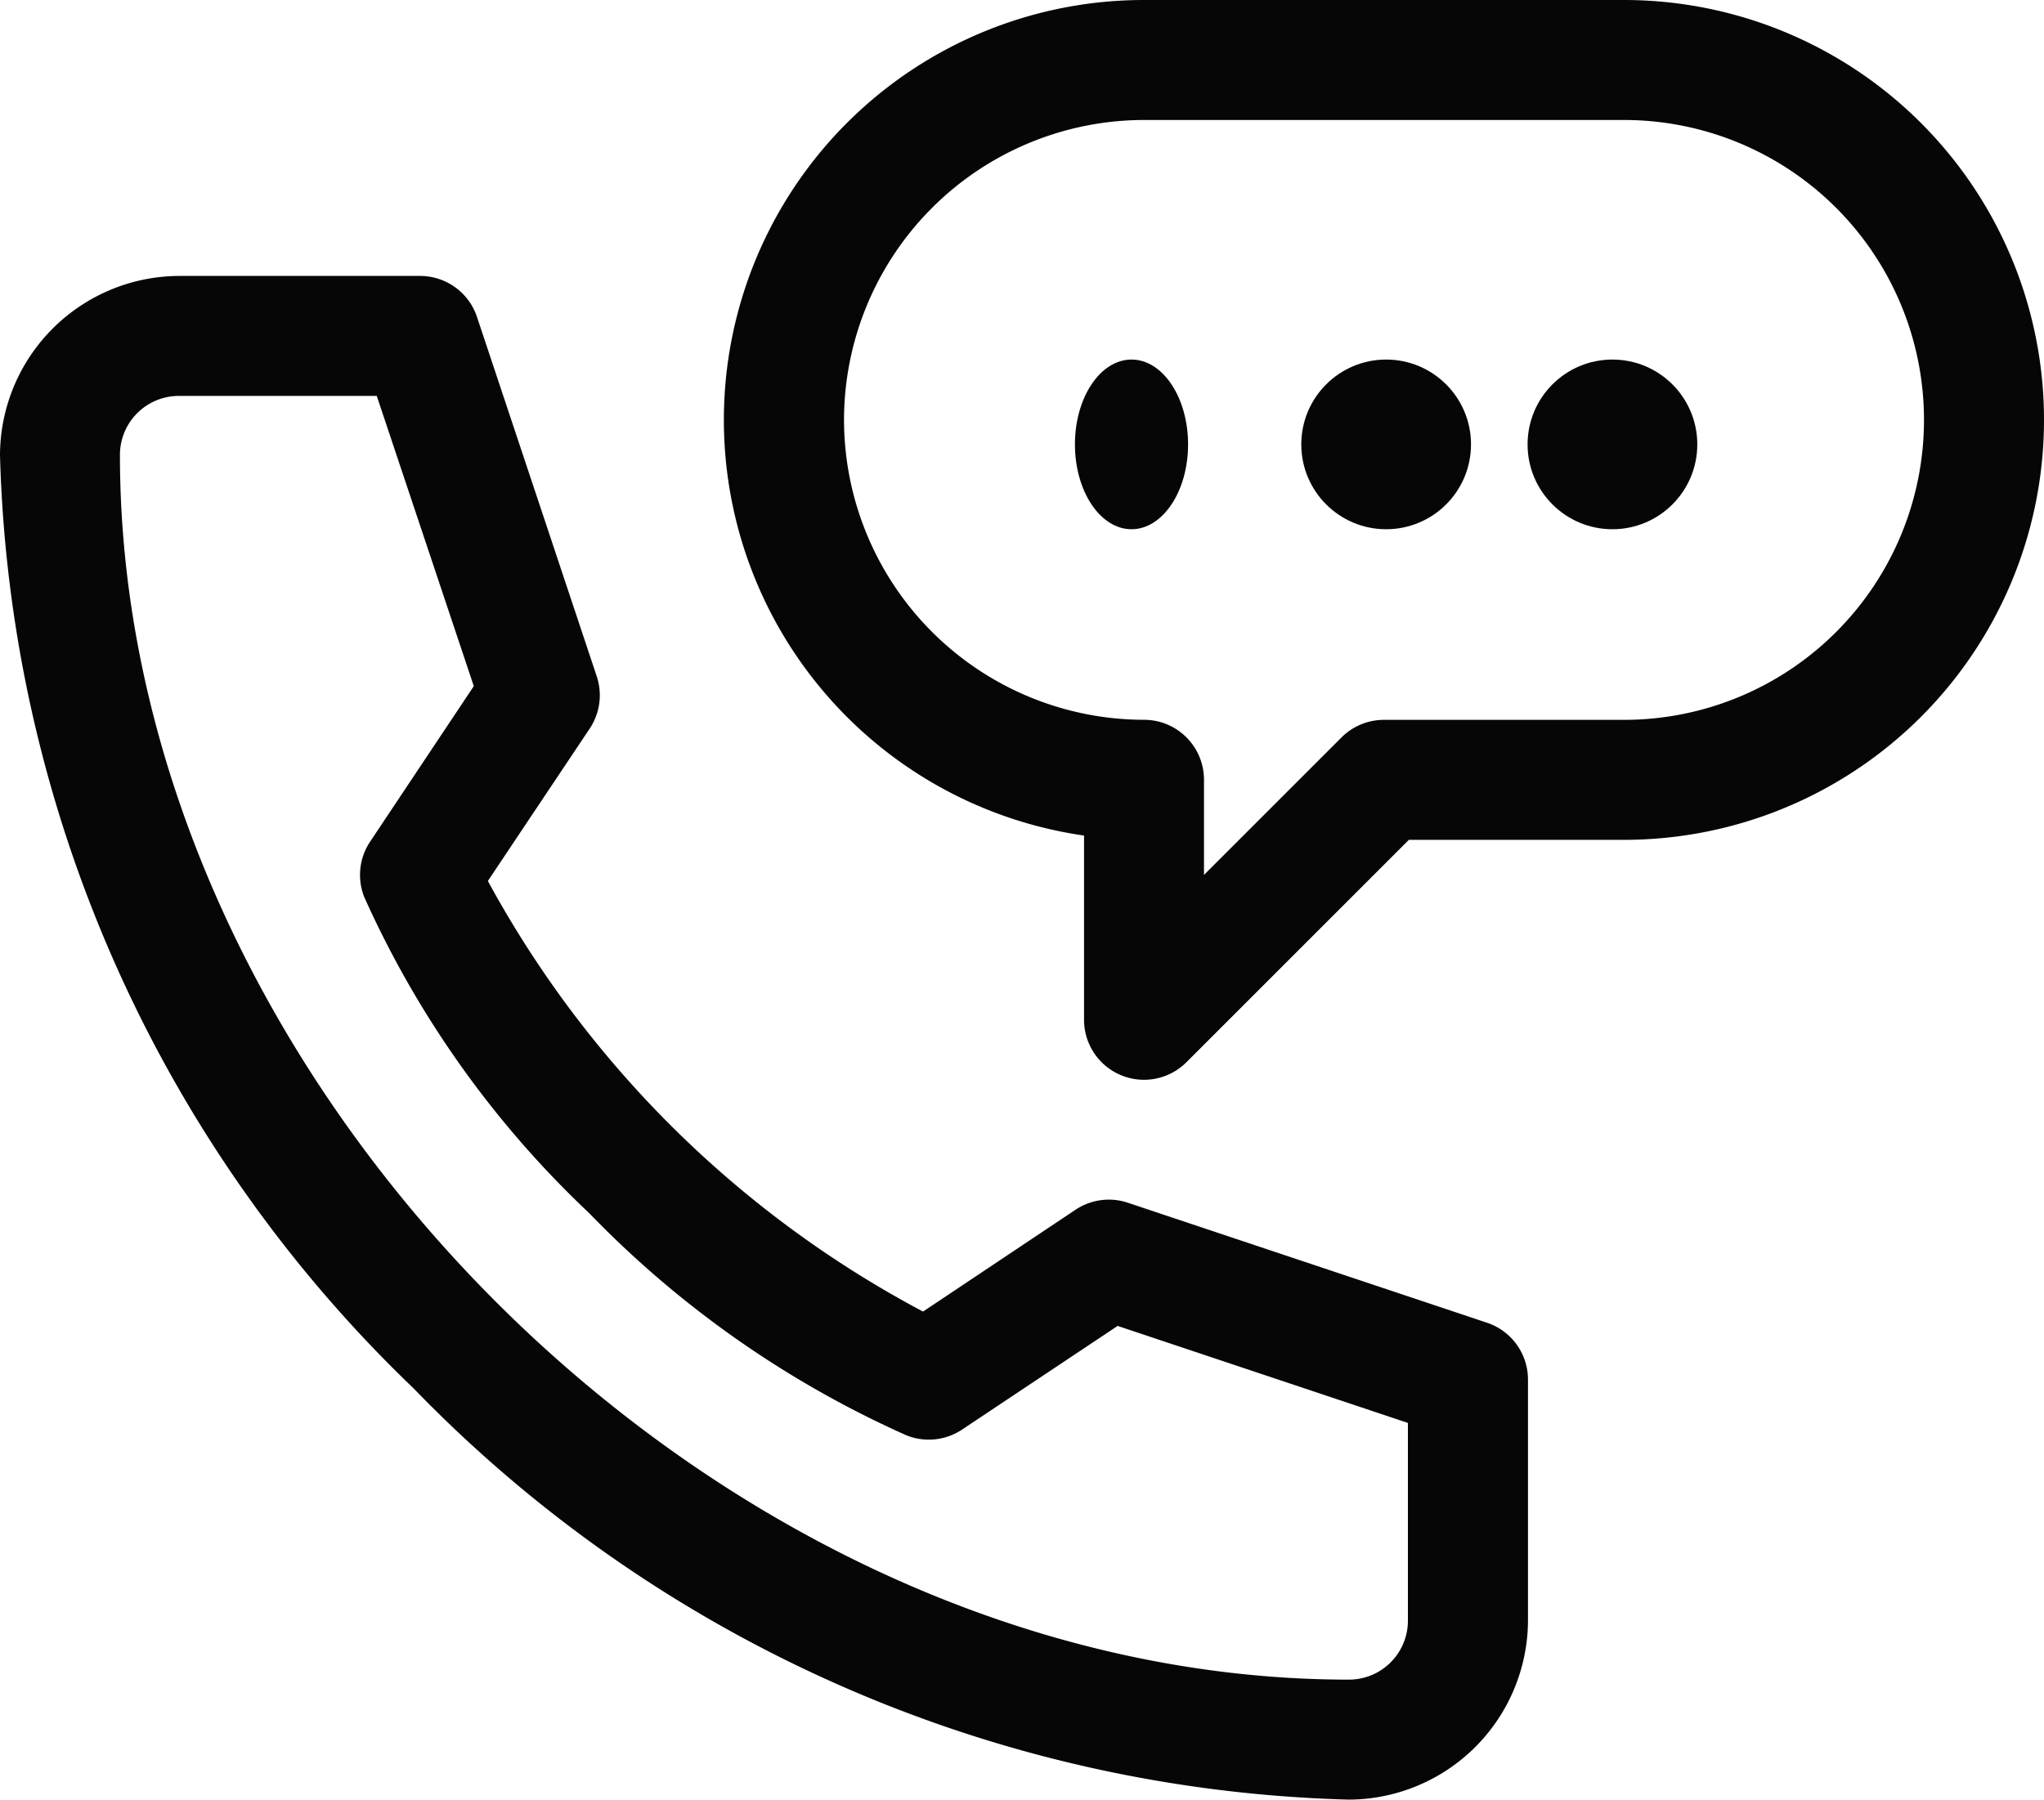
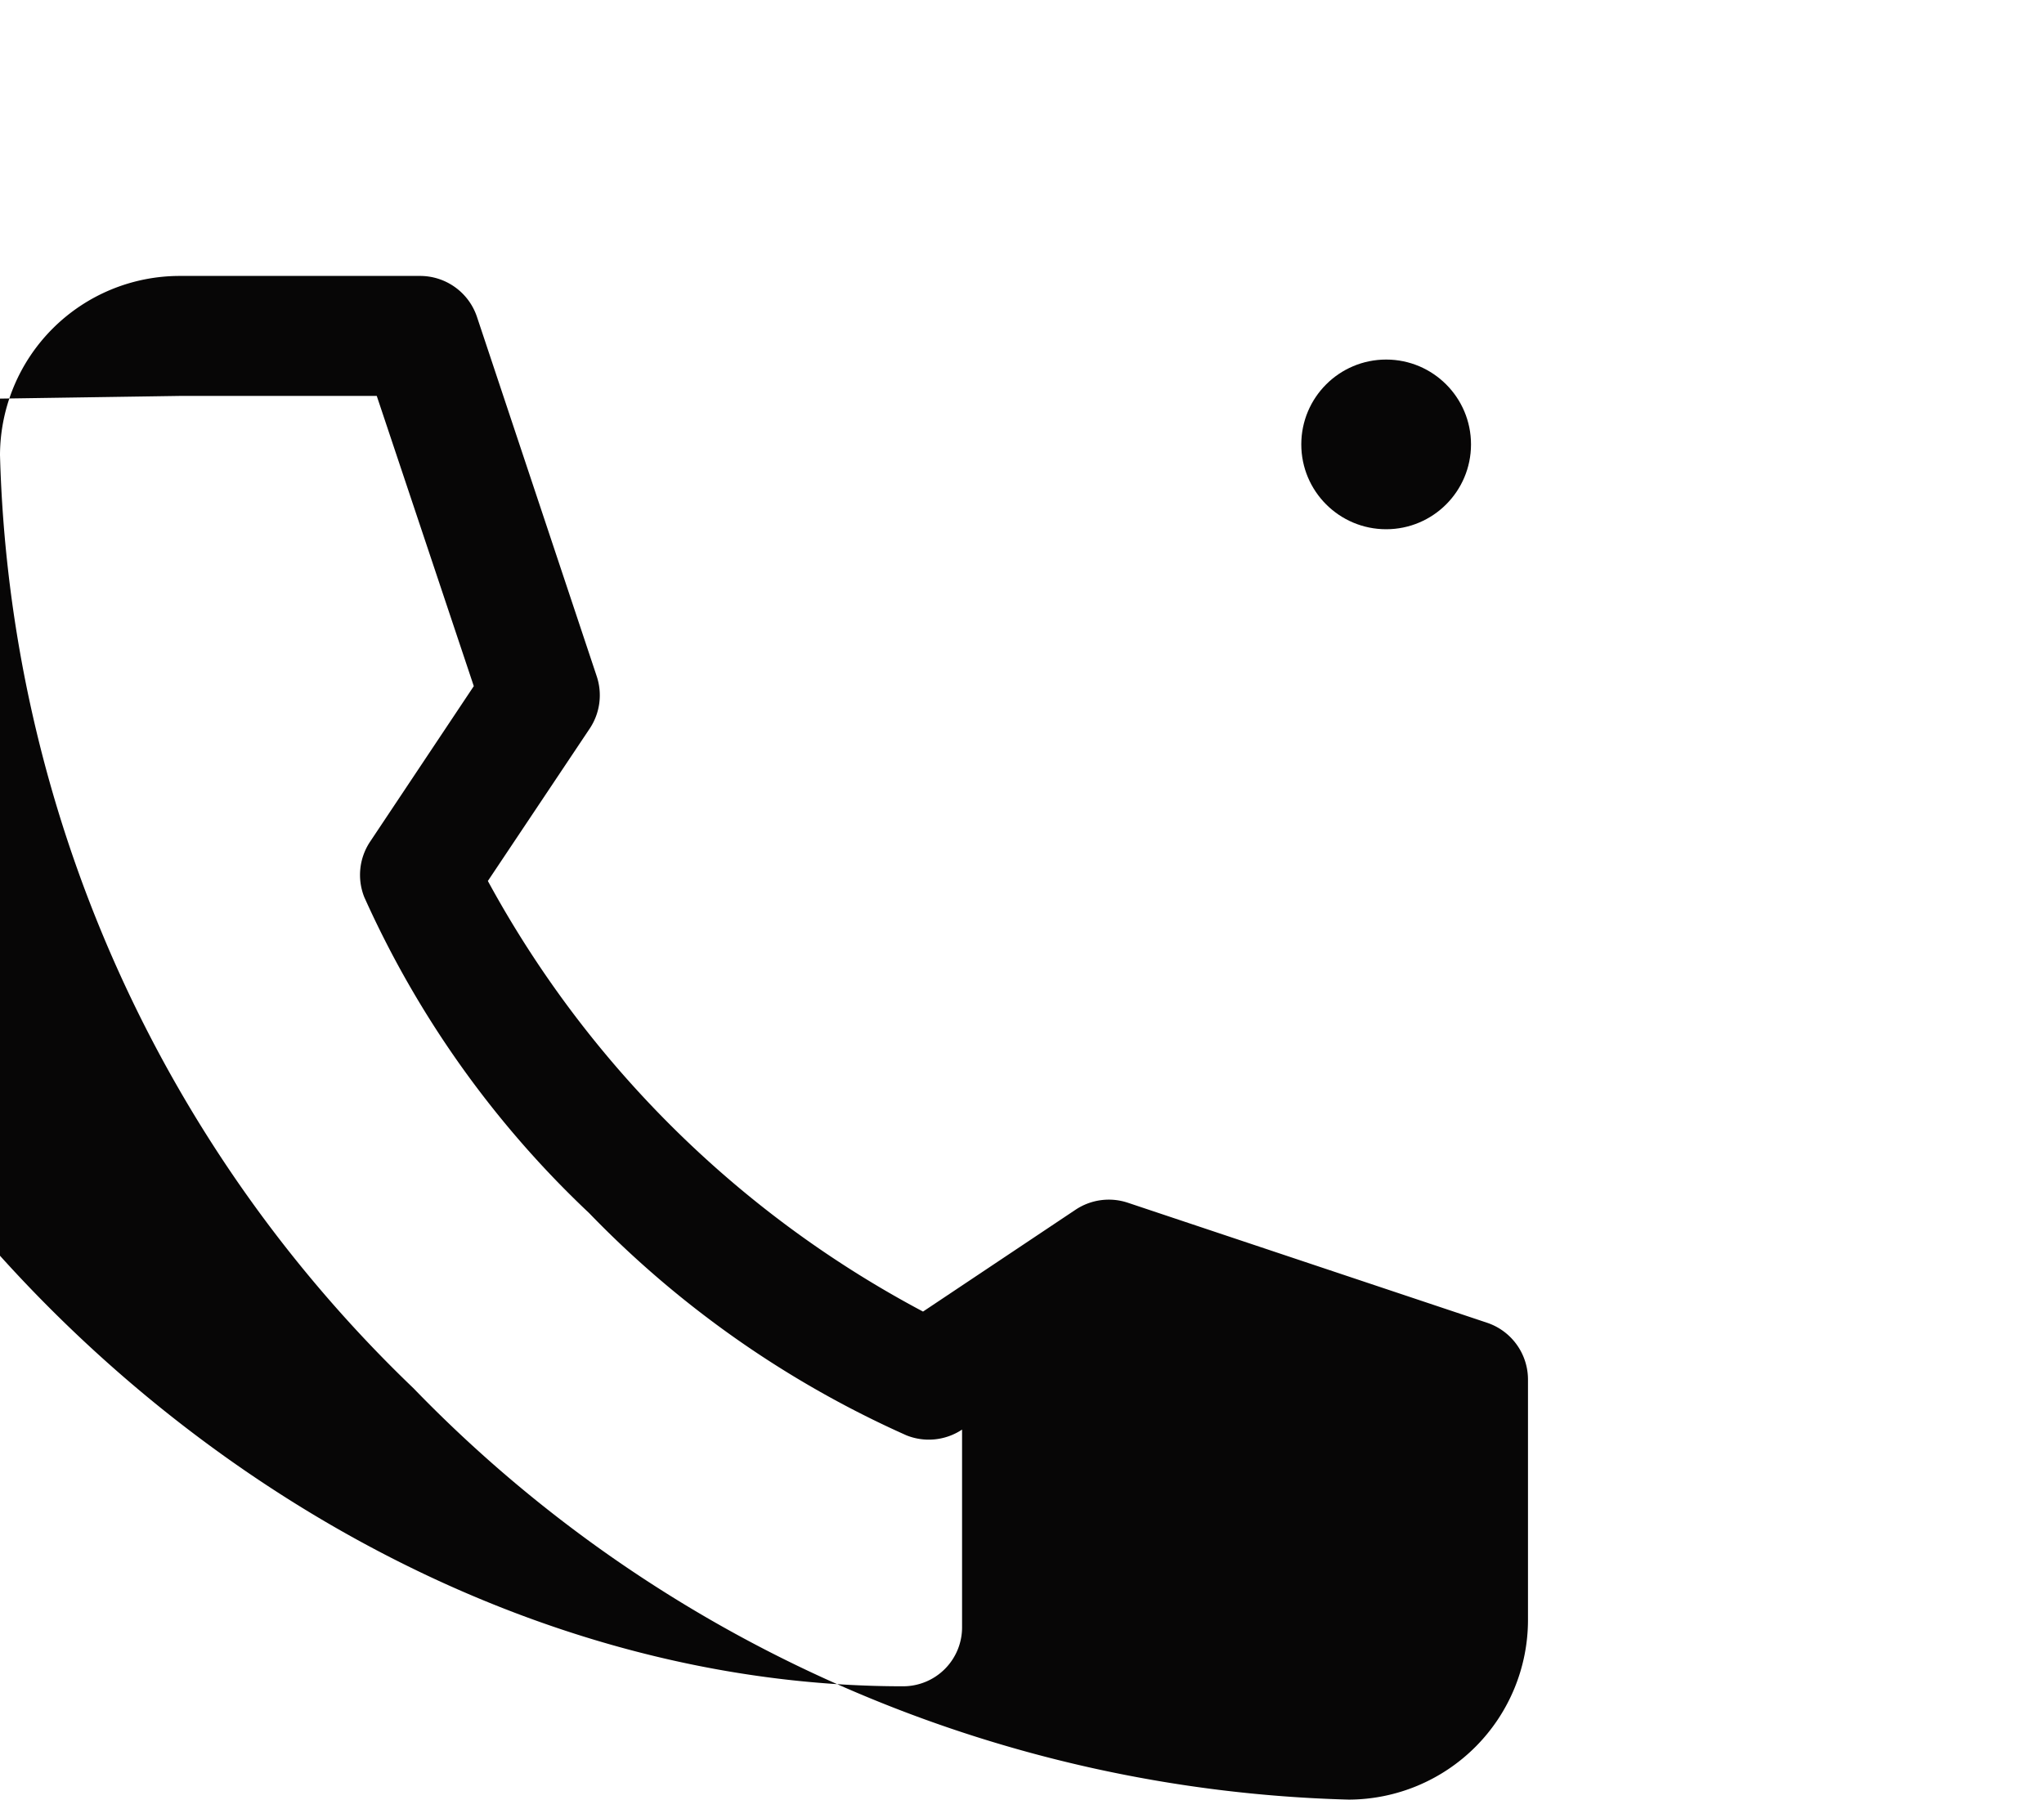
<svg xmlns="http://www.w3.org/2000/svg" width="30.061" height="26.472" viewBox="0 0 30.061 26.472">
  <g id="call" transform="translate(0 0)">
-     <ellipse id="Ellipse_1" data-name="Ellipse 1" cx="0.832" cy="1.248" rx="0.832" ry="1.248" transform="translate(15.809 5.289)" fill="#070606" />
    <circle id="Ellipse_2" data-name="Ellipse 2" cx="1.248" cy="1.248" r="1.248" transform="translate(19.138 5.289)" fill="#070606" />
-     <circle id="Ellipse_3" data-name="Ellipse 3" cx="1.248" cy="1.248" r="1.248" transform="translate(22.466 5.289)" fill="#070606" />
-     <path id="Path_2" data-name="Path 2" d="M19.837,122.413a2.644,2.644,0,0,0,2.635-2.647v-3.53a.882.882,0,0,0-.6-.837l-5.282-1.765a.882.882,0,0,0-.769.1l-2.246,1.5a15.6,15.6,0,0,1-6.4-6.334l1.5-2.245a.883.883,0,0,0,.1-.769L7.014,100.6a.882.882,0,0,0-.837-.6H2.647A2.644,2.644,0,0,0,0,102.635a19.75,19.75,0,0,0,6.082,13.728,19.872,19.872,0,0,0,13.755,6.05ZM2.647,101.765H5.541l1.427,4.269-1.525,2.288a.882.882,0,0,0-.085.817,14.6,14.6,0,0,0,3.306,4.646,14.962,14.962,0,0,0,4.668,3.27.883.883,0,0,0,.817-.085l2.288-1.525,4.269,1.427v2.894a.867.867,0,0,1-.87.882c-9.289,0-18.072-8.754-18.072-18.013a.867.867,0,0,1,.883-.87Z" transform="translate(0 -95.941)" fill="#070606" />
-     <path id="Path_3" data-name="Path 3" d="M186.839,46.816a.882.882,0,0,0,.962-.191l3.271-3.271h3.164a6.177,6.177,0,1,0,0-12.354h-7.059a6.177,6.177,0,0,0-.882,12.291V46A.882.882,0,0,0,186.839,46.816Zm-4.074-9.639a4.417,4.417,0,0,1,4.412-4.412h7.059a4.412,4.412,0,1,1,0,8.824h-3.53a.882.882,0,0,0-.624.258l-2.023,2.023v-1.4a.882.882,0,0,0-.882-.882,4.417,4.417,0,0,1-4.412-4.411Z" transform="translate(-170.352 -31)" fill="#070606" />
+     <path id="Path_2" data-name="Path 2" d="M19.837,122.413a2.644,2.644,0,0,0,2.635-2.647v-3.53a.882.882,0,0,0-.6-.837l-5.282-1.765a.882.882,0,0,0-.769.1l-2.246,1.5a15.6,15.6,0,0,1-6.4-6.334l1.5-2.245a.883.883,0,0,0,.1-.769L7.014,100.6a.882.882,0,0,0-.837-.6H2.647A2.644,2.644,0,0,0,0,102.635a19.75,19.75,0,0,0,6.082,13.728,19.872,19.872,0,0,0,13.755,6.05ZM2.647,101.765H5.541l1.427,4.269-1.525,2.288a.882.882,0,0,0-.085.817,14.6,14.6,0,0,0,3.306,4.646,14.962,14.962,0,0,0,4.668,3.27.883.883,0,0,0,.817-.085v2.894a.867.867,0,0,1-.87.882c-9.289,0-18.072-8.754-18.072-18.013a.867.867,0,0,1,.883-.87Z" transform="translate(0 -95.941)" fill="#070606" />
  </g>
</svg>